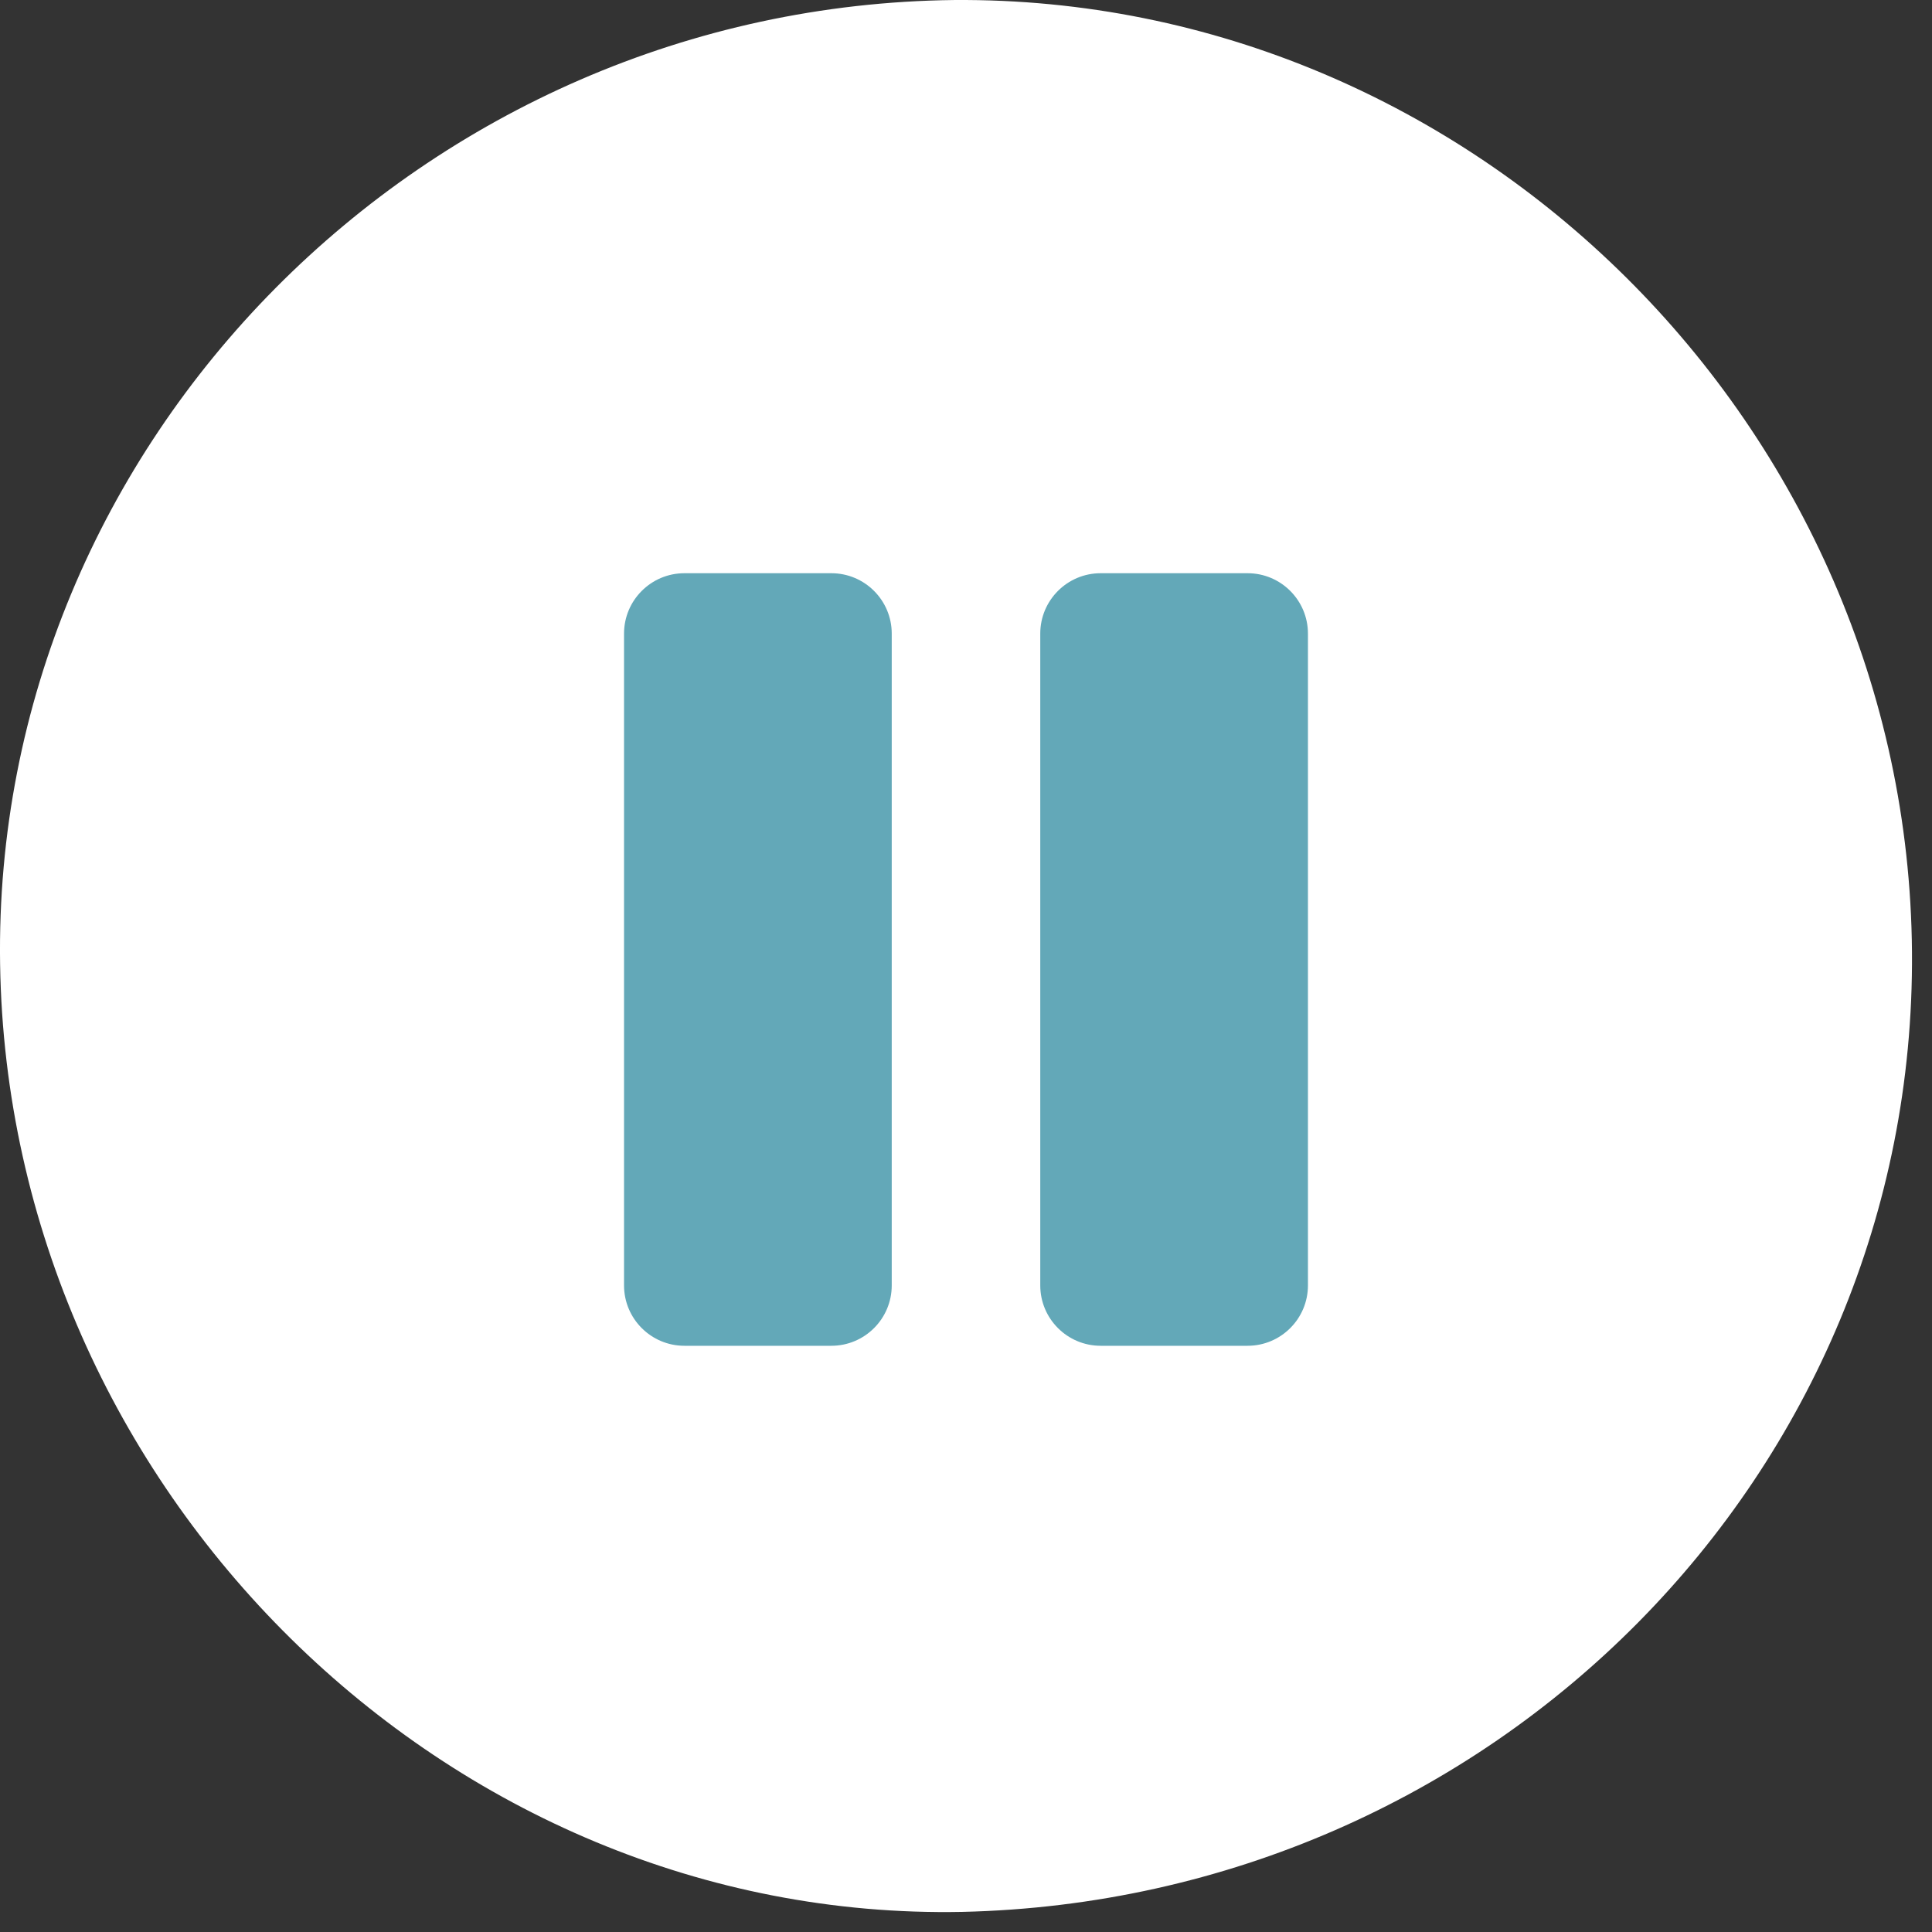
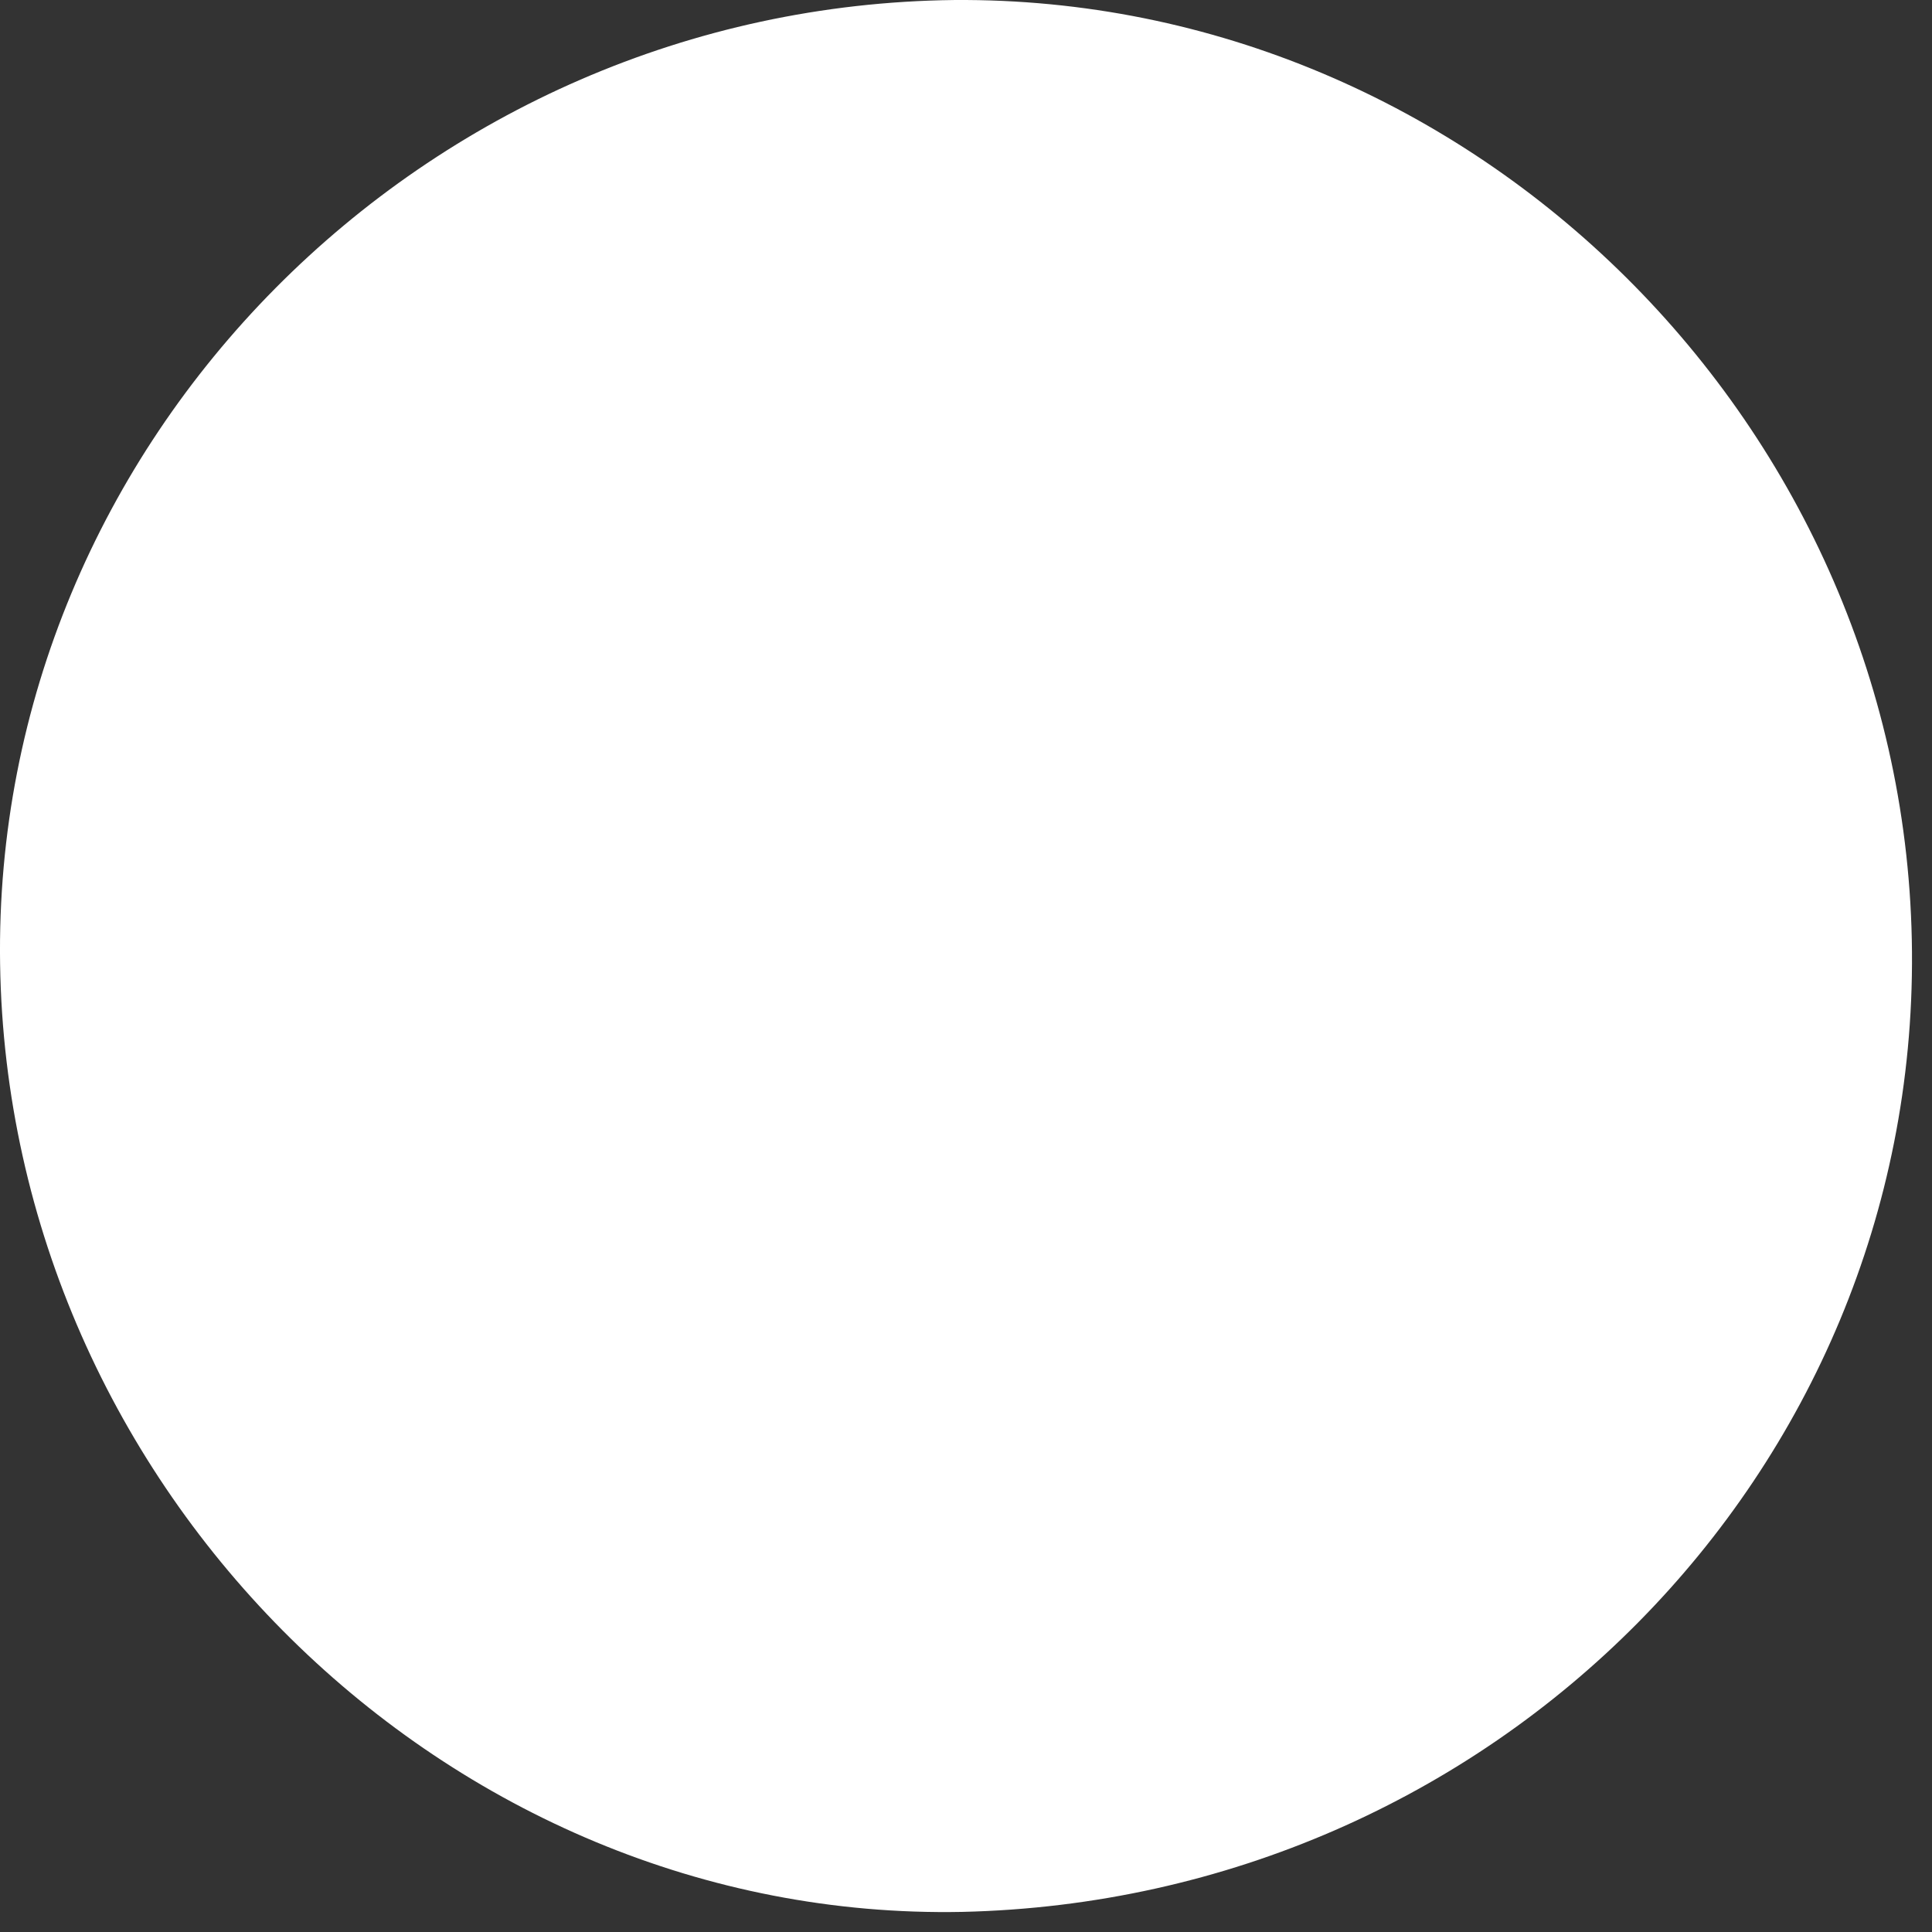
<svg xmlns="http://www.w3.org/2000/svg" width="100%" height="100%" viewBox="0 0 96 96" version="1.1" xml:space="preserve" style="fill-rule:evenodd;clip-rule:evenodd;stroke-linejoin:round;stroke-miterlimit:2;">
  <rect x="0" y="0" width="96" height="96" fill="#333333" stroke="none" />
  <g transform="matrix(1,0,0,1,-126,-134)">
    <g id="track-pause" transform="matrix(1,0,0,1,-338.497,-111.176)">
      <rect x="464.497" y="245.176" width="95.007" height="95.01" style="fill:none;" />
      <clipPath id="_clip1">
        <rect x="464.497" y="245.176" width="95.007" height="95.01" />
      </clipPath>
      <g clip-path="url(#_clip1)">
        <g transform="matrix(1,0,0,1,462.002,242.677)">
          <path d="M49.9,2.5C23.6,2.8 2.1,24.4 2.5,50.4C2.9,76.5 24.7,98 50.3,97.5C76.7,96.9 97.7,75.7 97.5,49.8C97.3,23.7 75.7,2.3 49.9,2.5" style="fill:white;fill-rule:nonzero;" />
        </g>
        <g transform="matrix(1,0,0,1,338.582,110.729)">
-           <path d="M170.225,165.93C170.225,164.274 168.881,162.93 167.225,162.93L159.923,162.93C158.268,162.93 156.923,164.274 156.923,165.93L156.923,198.318C156.923,199.974 158.268,201.318 159.923,201.318L167.225,201.318C168.881,201.318 170.225,199.974 170.225,198.318L170.225,165.93ZM190.906,165.93C190.906,164.274 189.562,162.93 187.906,162.93L180.605,162.93C178.949,162.93 177.605,164.274 177.605,165.93L177.605,198.318C177.605,199.974 178.949,201.318 180.605,201.318L187.906,201.318C189.562,201.318 190.906,199.974 190.906,198.318L190.906,165.93Z" style="fill:rgb(99,168,184);" />
-         </g>
+           </g>
      </g>
    </g>
  </g>
</svg>